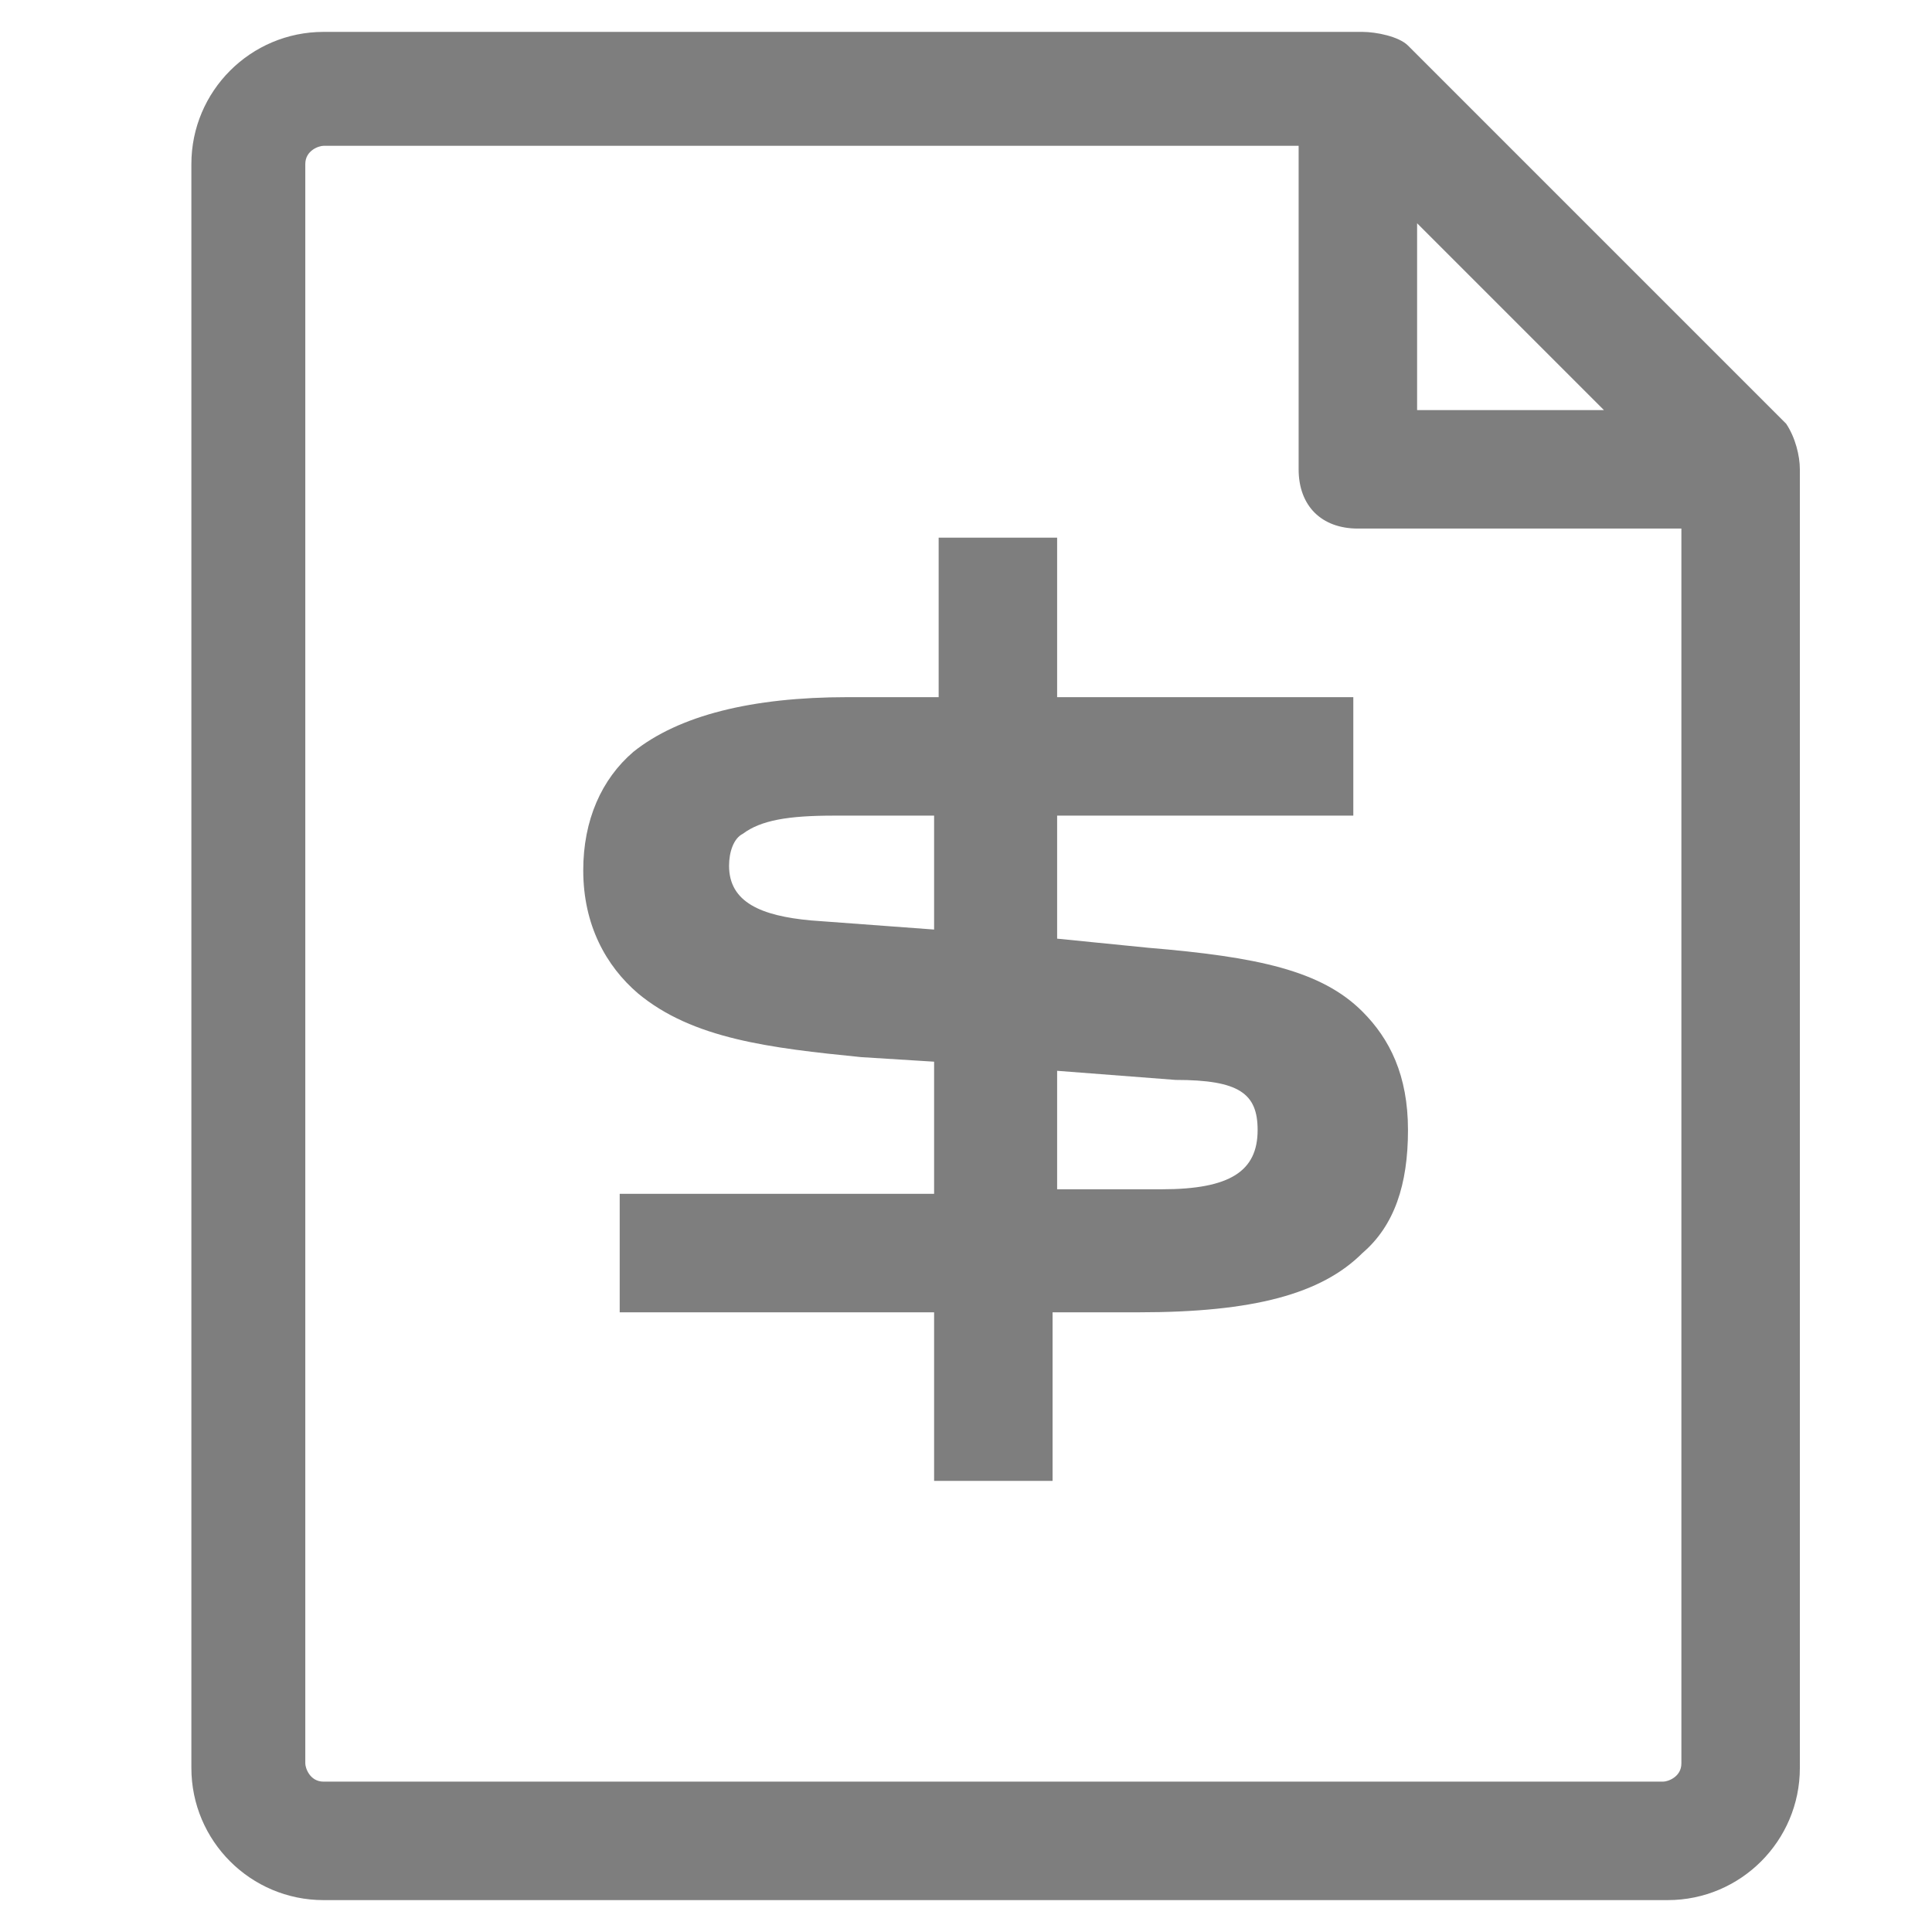
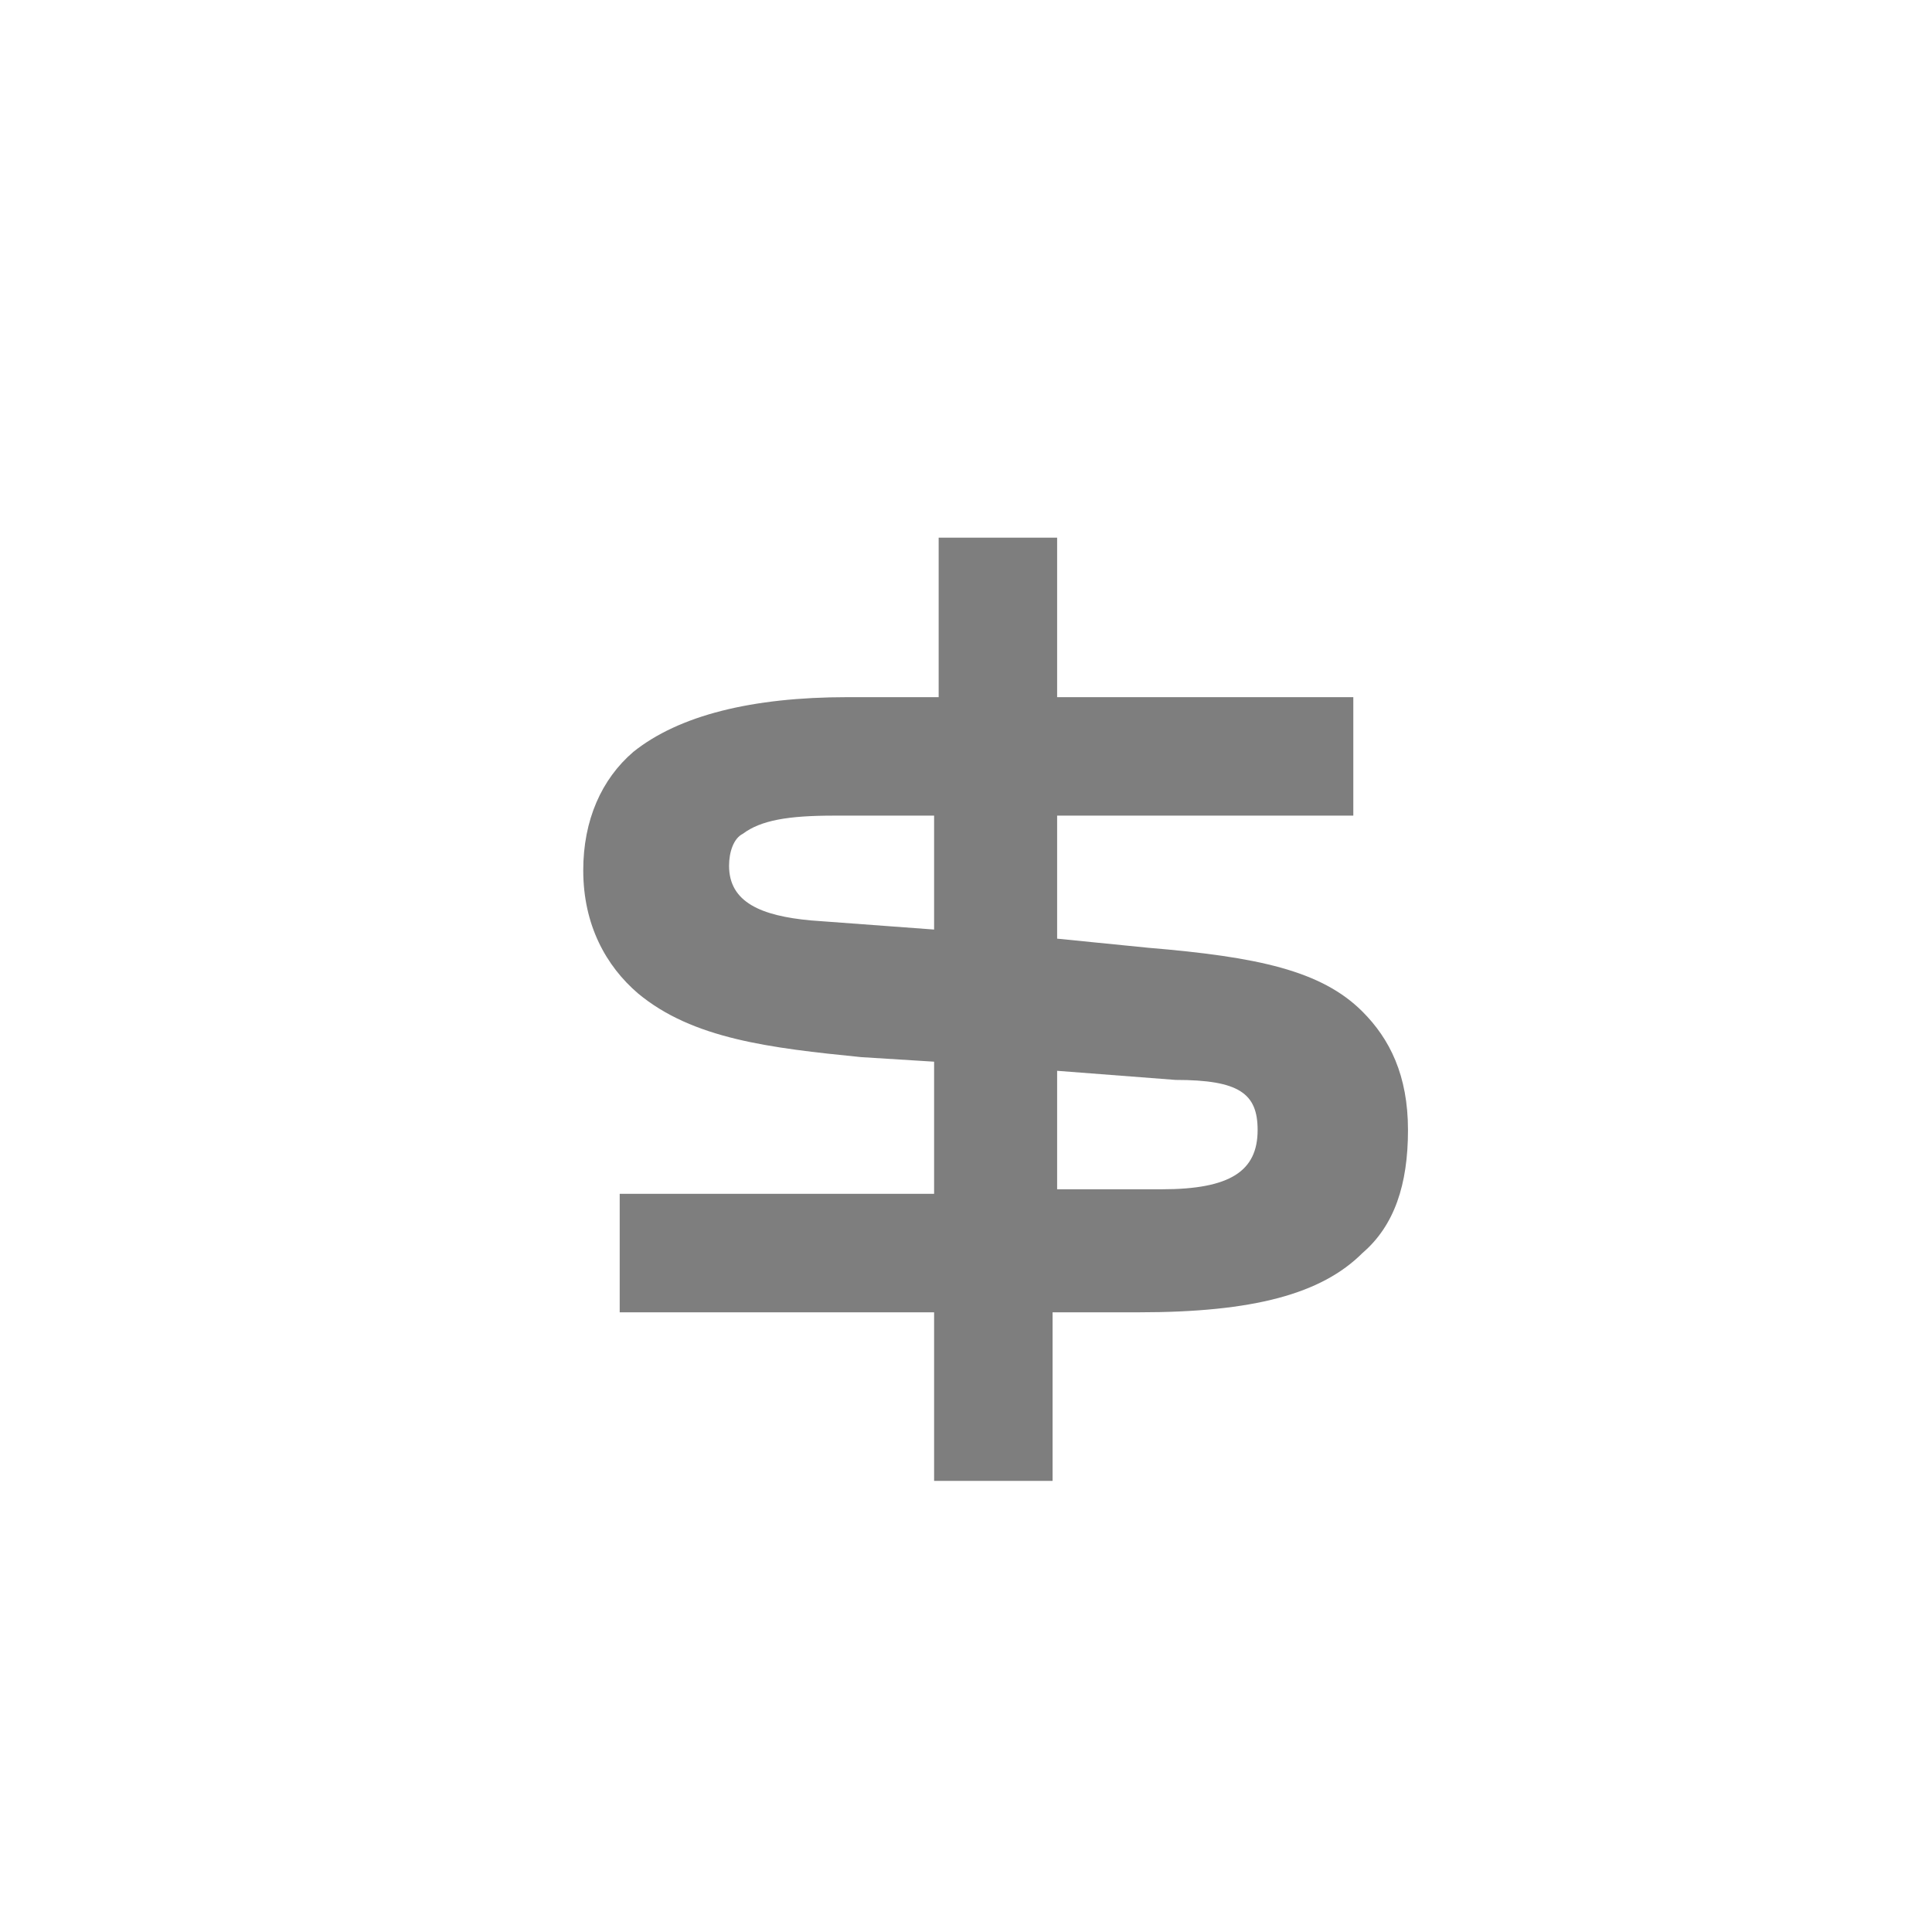
<svg xmlns="http://www.w3.org/2000/svg" version="1.1" id="Calque_1" x="0px" y="0px" viewBox="0 0 42.4 42.4" style="enable-background:new 0 0 42.4 42.4;" xml:space="preserve">
  <style type="text/css">
	.st0{display:none;}
	.st1{display:inline;}
	.st2{fill:none;stroke:#323232;stroke-miterlimit:10;}
	.st3{fill:#7E7E7E;}
</style>
  <g id="Calque_1_1_" class="st0">
    <g id="Groupe_10933" transform="translate(1.25 1.25)" class="st1">
      <g id="Tracé_41975">
        <path class="st2" d="M19.9,41.1c-11.7,0-21.2-9.5-21.2-21.2S8.2-1.3,19.9-1.3l0,0c11.7,0,21.2,9.5,21.2,21.2S31.6,41.1,19.9,41.1     z" />
      </g>
      <g id="Tracé_41976" transform="translate(32.598 8.779) rotate(90)">
        <g>
          <path class="st2" d="M11.5,4.8L4.4,16.5h14.1L11.5,4.8" />
        </g>
      </g>
    </g>
  </g>
  <g>
-     <path class="st3" d="M39.2,9.3L30.9,1c-0.2-0.2-0.7-0.3-1-0.3H7.1C5.5,0.7,4.2,2,4.2,3.6v35.2c0,1.6,1.3,2.9,2.9,2.9h29.5   c1.6,0,2.9-1.3,2.9-2.9V10.3C39.5,10,39.4,9.6,39.2,9.3z M31.1,4.9L35.2,9h-4.1V4.9z M36.9,38.7c0,0.3-0.3,0.4-0.4,0.4H7.1   c-0.3,0-0.4-0.3-0.4-0.4V3.6c0-0.3,0.3-0.4,0.4-0.4h21.4v7.1c0,0.8,0.5,1.3,1.3,1.3h7.1V38.7z" />
    <path class="st3" d="M23.2,20.6v-2.7h6.5v-2.6h-6.5v-3.5h-2.6v3.5h-2c-2.1,0-3.7,0.4-4.7,1.2c-0.7,0.6-1.1,1.5-1.1,2.6   c0,1.2,0.5,2.1,1.2,2.7c1.2,1,2.9,1.2,4.9,1.4l1.6,0.1v2.9h-6.9v2.6h6.9v3.7h2.6v-3.7H25c2.5,0,4-0.4,4.9-1.3c0.7-0.6,1-1.5,1-2.7   c0-1.2-0.4-2-1-2.6c-0.9-0.9-2.3-1.2-4.7-1.4L23.2,20.6z M20.5,20.4l-2.7-0.2C16.7,20.1,16,19.8,16,19c0-0.3,0.1-0.6,0.3-0.7   c0.4-0.3,1-0.4,2-0.4h2.2V20.4z M27.6,24.8c0,0.9-0.6,1.3-2.1,1.3h-2.3v-2.6l2.6,0.2C27.2,23.7,27.6,24,27.6,24.8z" />
  </g>
</svg>